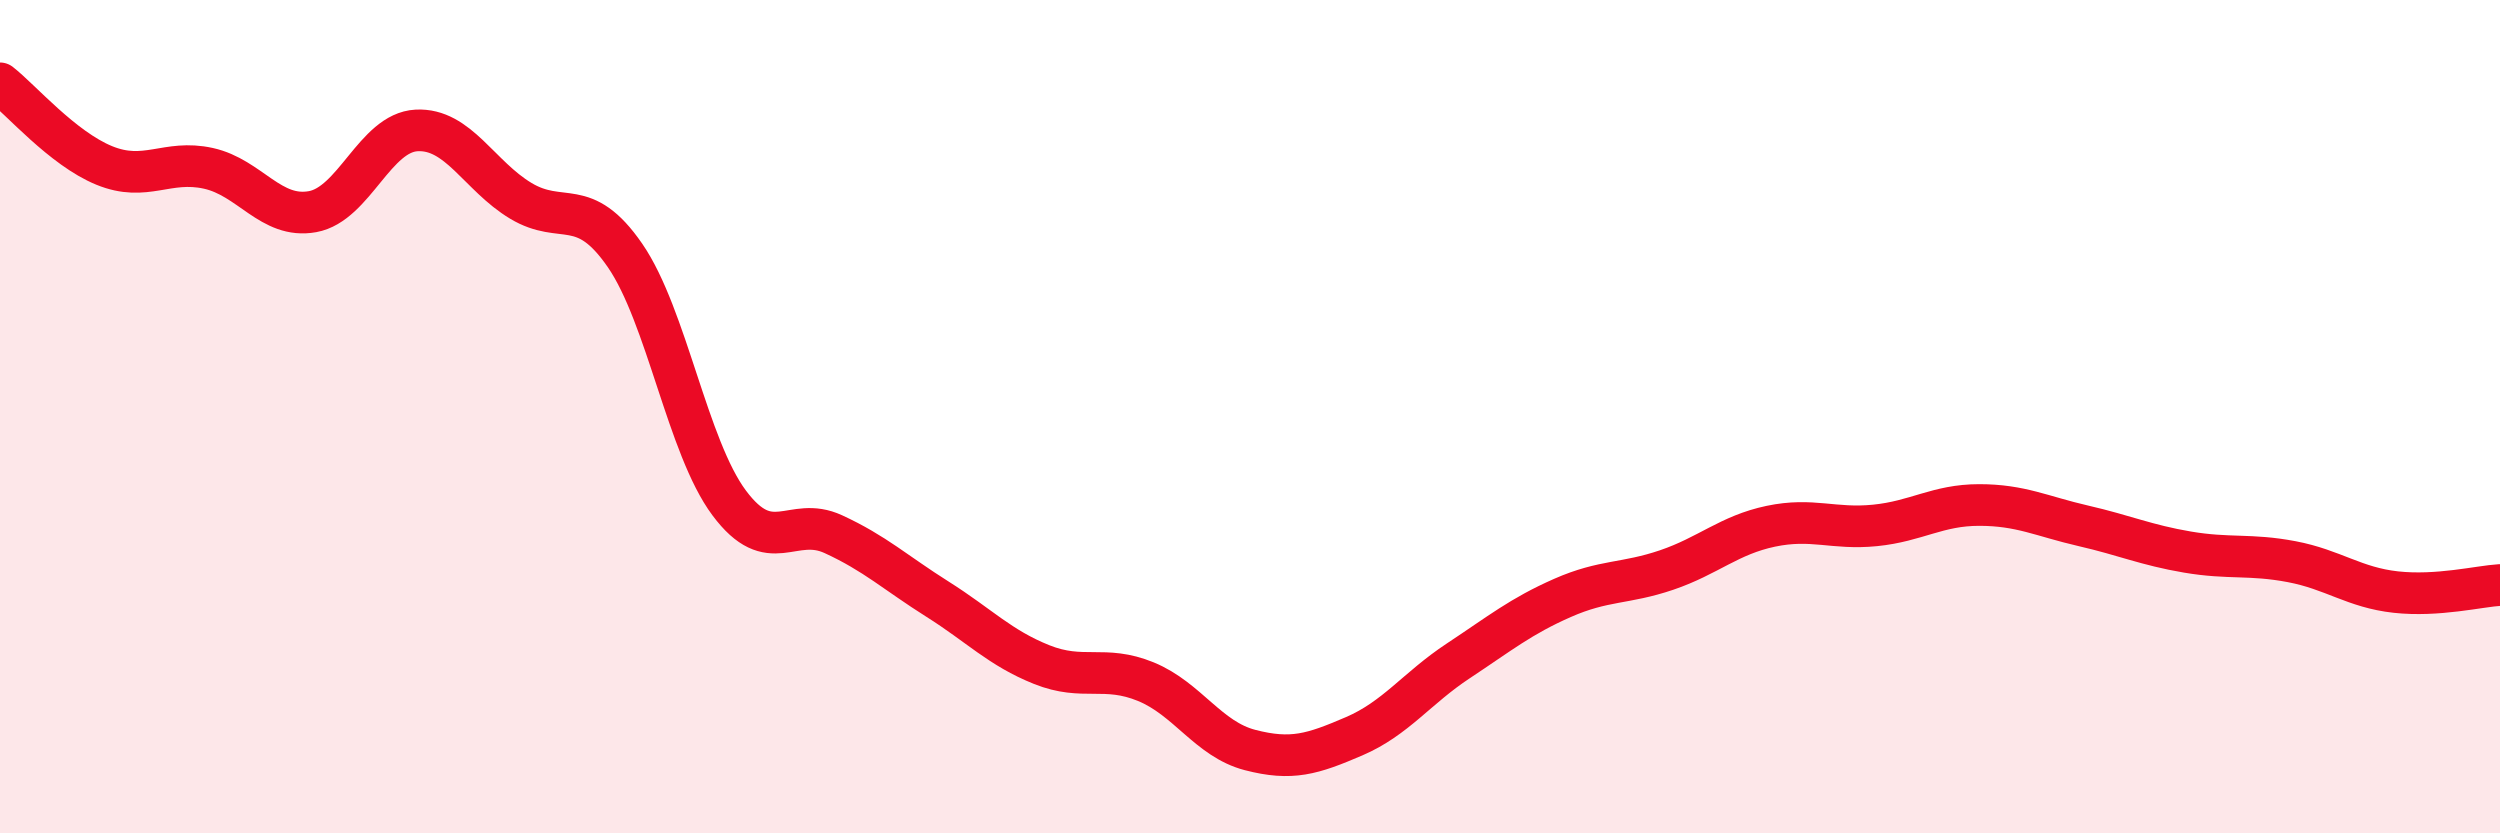
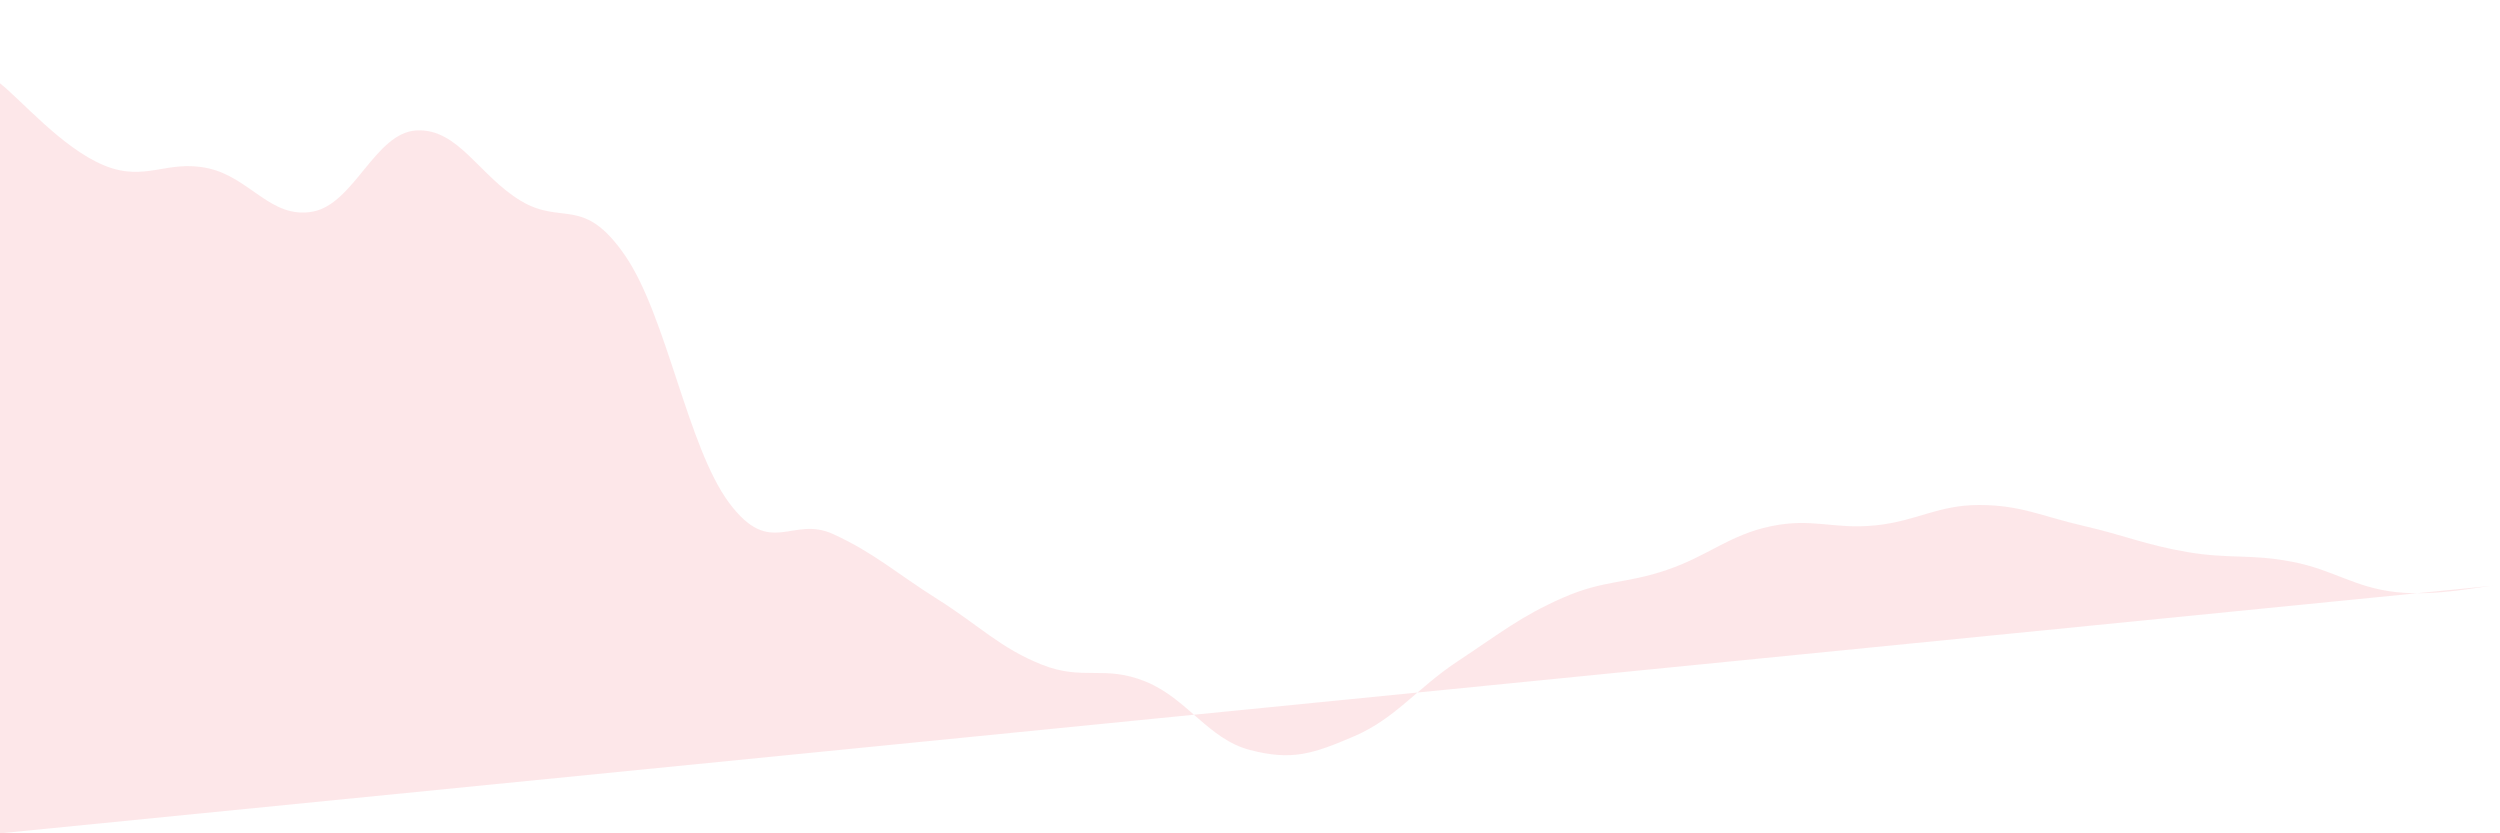
<svg xmlns="http://www.w3.org/2000/svg" width="60" height="20" viewBox="0 0 60 20">
-   <path d="M 0,2 C 0.5,2.39 1.5,3.56 2.5,3.97 C 3.5,4.38 4,3.82 5,4.04 C 6,4.26 6.5,5.26 7.5,5.08 C 8.5,4.9 9,3.18 10,3.13 C 11,3.08 11.5,4.22 12.5,4.82 C 13.5,5.42 14,4.68 15,6.13 C 16,7.58 16.5,10.73 17.5,12.07 C 18.5,13.41 19,12.36 20,12.82 C 21,13.28 21.5,13.75 22.5,14.38 C 23.5,15.01 24,15.55 25,15.95 C 26,16.35 26.5,15.95 27.5,16.36 C 28.5,16.77 29,17.74 30,18 C 31,18.26 31.5,18.1 32.5,17.67 C 33.5,17.24 34,16.52 35,15.86 C 36,15.2 36.5,14.79 37.5,14.35 C 38.5,13.91 39,14.02 40,13.68 C 41,13.34 41.5,12.84 42.5,12.63 C 43.5,12.42 44,12.71 45,12.61 C 46,12.51 46.5,12.12 47.5,12.12 C 48.5,12.12 49,12.39 50,12.62 C 51,12.85 51.5,13.08 52.5,13.25 C 53.5,13.42 54,13.29 55,13.48 C 56,13.67 56.5,14.1 57.5,14.21 C 58.5,14.32 59.5,14.07 60,14.04L60 20L0 20Z" fill="#EB0A25" opacity="0.1" stroke-linecap="round" stroke-linejoin="round" />
-   <path d="M 0,2 C 0.5,2.39 1.5,3.56 2.5,3.97 C 3.5,4.38 4,3.82 5,4.04 C 6,4.26 6.5,5.26 7.5,5.08 C 8.5,4.9 9,3.18 10,3.13 C 11,3.08 11.5,4.22 12.5,4.82 C 13.5,5.42 14,4.68 15,6.13 C 16,7.58 16.5,10.73 17.5,12.07 C 18.5,13.41 19,12.36 20,12.82 C 21,13.28 21.5,13.75 22.5,14.38 C 23.5,15.01 24,15.55 25,15.95 C 26,16.35 26.5,15.95 27.5,16.36 C 28.5,16.77 29,17.74 30,18 C 31,18.26 31.5,18.1 32.5,17.67 C 33.5,17.24 34,16.52 35,15.86 C 36,15.2 36.5,14.79 37.5,14.35 C 38.5,13.91 39,14.02 40,13.68 C 41,13.34 41.5,12.84 42.5,12.63 C 43.5,12.42 44,12.71 45,12.61 C 46,12.51 46.5,12.12 47.5,12.12 C 48.5,12.12 49,12.39 50,12.62 C 51,12.85 51.5,13.08 52.5,13.25 C 53.5,13.42 54,13.29 55,13.48 C 56,13.67 56.5,14.1 57.5,14.21 C 58.5,14.32 59.5,14.07 60,14.04" stroke="#EB0A25" stroke-width="1" fill="none" stroke-linecap="round" stroke-linejoin="round" />
+   <path d="M 0,2 C 0.5,2.39 1.5,3.56 2.5,3.97 C 3.5,4.38 4,3.82 5,4.04 C 6,4.26 6.5,5.26 7.5,5.08 C 8.5,4.9 9,3.18 10,3.13 C 11,3.08 11.5,4.22 12.5,4.82 C 13.5,5.42 14,4.68 15,6.13 C 16,7.58 16.5,10.73 17.5,12.07 C 18.5,13.41 19,12.36 20,12.82 C 21,13.28 21.5,13.75 22.5,14.38 C 23.5,15.01 24,15.55 25,15.95 C 26,16.35 26.5,15.95 27.5,16.36 C 28.5,16.77 29,17.74 30,18 C 31,18.26 31.5,18.1 32.5,17.67 C 33.5,17.24 34,16.52 35,15.86 C 36,15.2 36.5,14.79 37.5,14.35 C 38.5,13.91 39,14.02 40,13.68 C 41,13.34 41.5,12.84 42.5,12.63 C 43.5,12.42 44,12.71 45,12.61 C 46,12.51 46.5,12.12 47.5,12.12 C 48.5,12.12 49,12.39 50,12.62 C 51,12.85 51.5,13.08 52.5,13.25 C 53.5,13.42 54,13.29 55,13.48 C 56,13.67 56.5,14.1 57.5,14.21 C 58.5,14.32 59.5,14.07 60,14.04L0 20Z" fill="#EB0A25" opacity="0.1" stroke-linecap="round" stroke-linejoin="round" />
</svg>